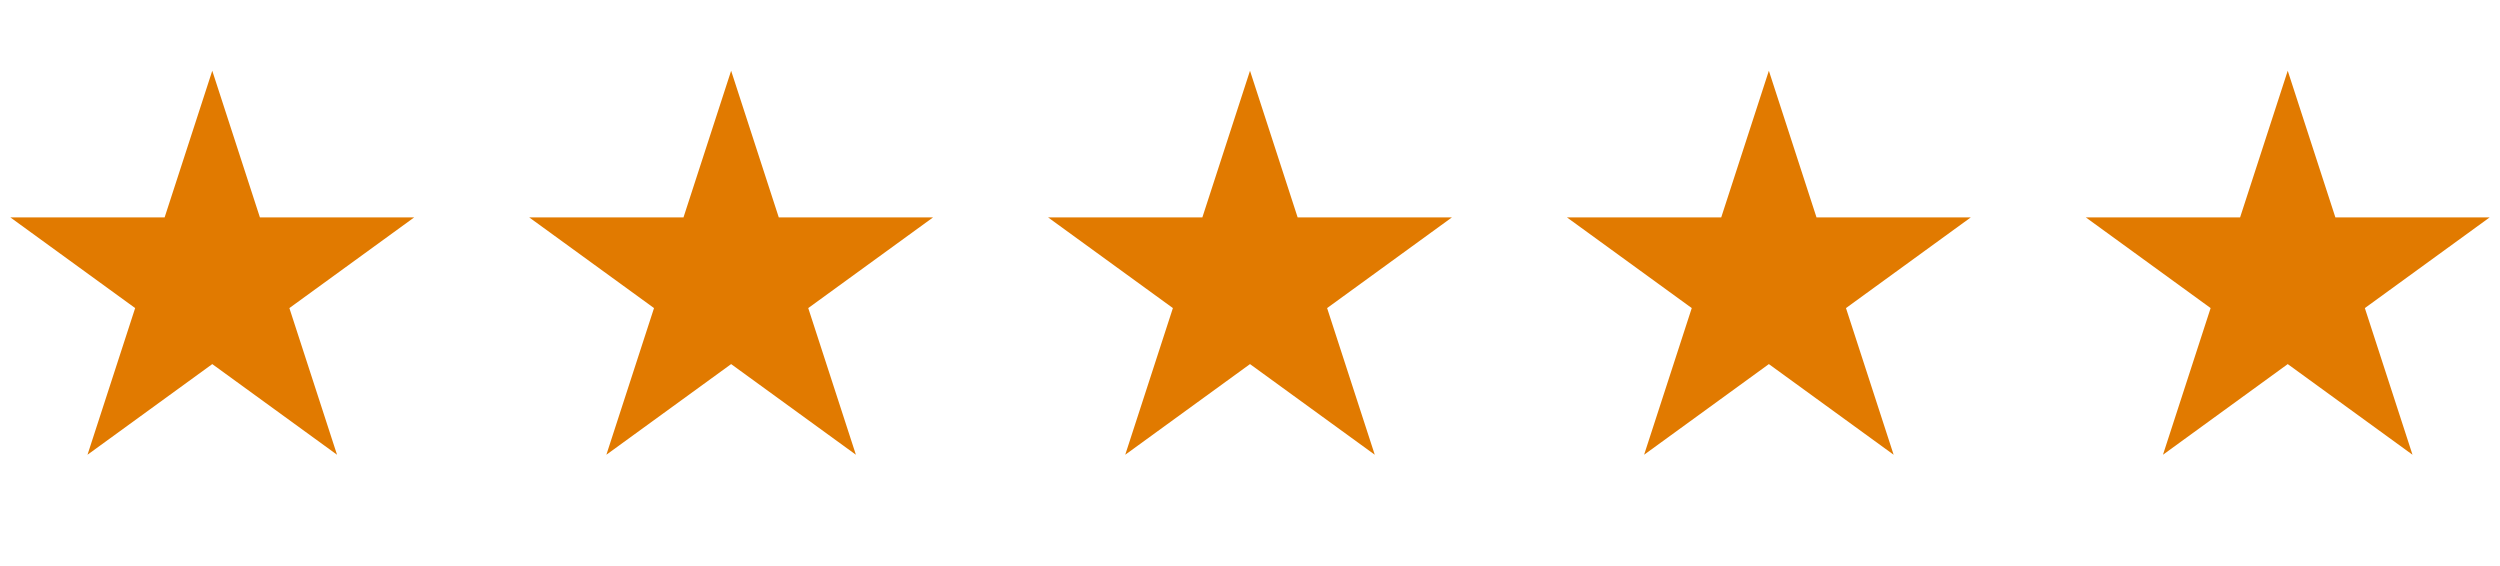
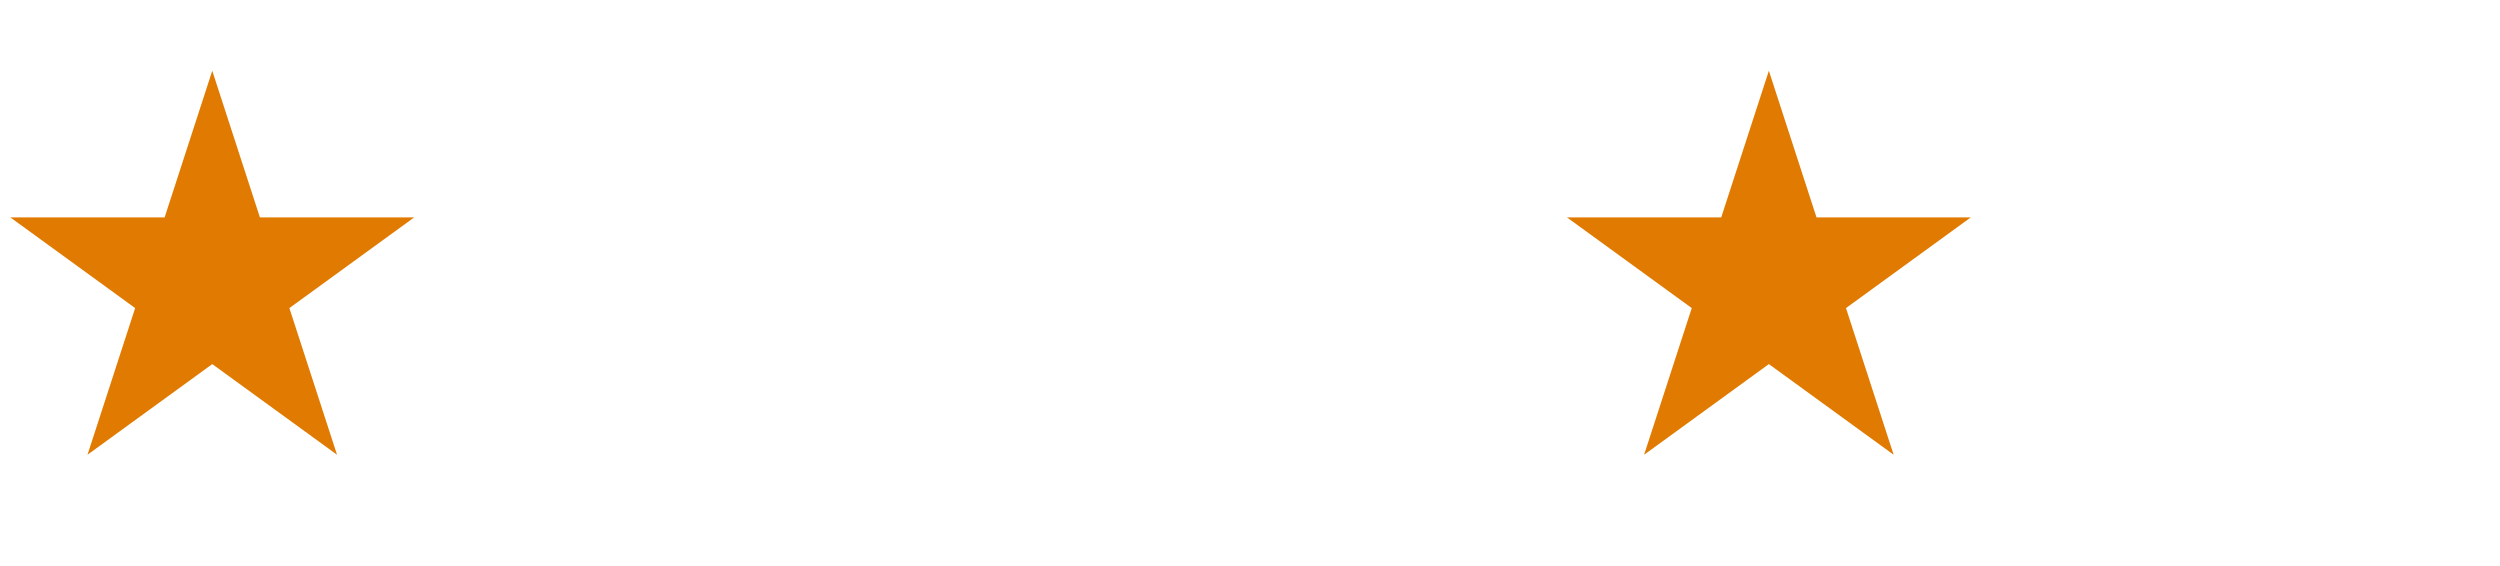
<svg xmlns="http://www.w3.org/2000/svg" width="212" height="48" viewBox="0 0 212 48" fill="none">
  <path d="M18 6L22.041 18.438H35.119L24.539 26.125L28.58 38.562L18 30.875L7.42 38.562L11.461 26.125L0.881 18.438H13.959L18 6Z" fill="#E17A00" />
-   <path d="M62 6L66.041 18.438H79.119L68.539 26.125L72.58 38.562L62 30.875L51.42 38.562L55.461 26.125L44.881 18.438H57.959L62 6Z" fill="#E17A00" />
-   <path d="M106 6L110.041 18.438H123.119L112.539 26.125L116.58 38.562L106 30.875L95.42 38.562L99.461 26.125L88.881 18.438H101.959L106 6Z" fill="#E17A00" />
  <path d="M150 6L154.041 18.438H167.119L156.539 26.125L160.58 38.562L150 30.875L139.42 38.562L143.461 26.125L132.881 18.438H145.959L150 6Z" fill="#E17A00" />
-   <path d="M194 6L198.041 18.438H211.119L200.539 26.125L204.58 38.562L194 30.875L183.42 38.562L187.461 26.125L176.881 18.438H189.959L194 6Z" fill="#E17A00" />
</svg>